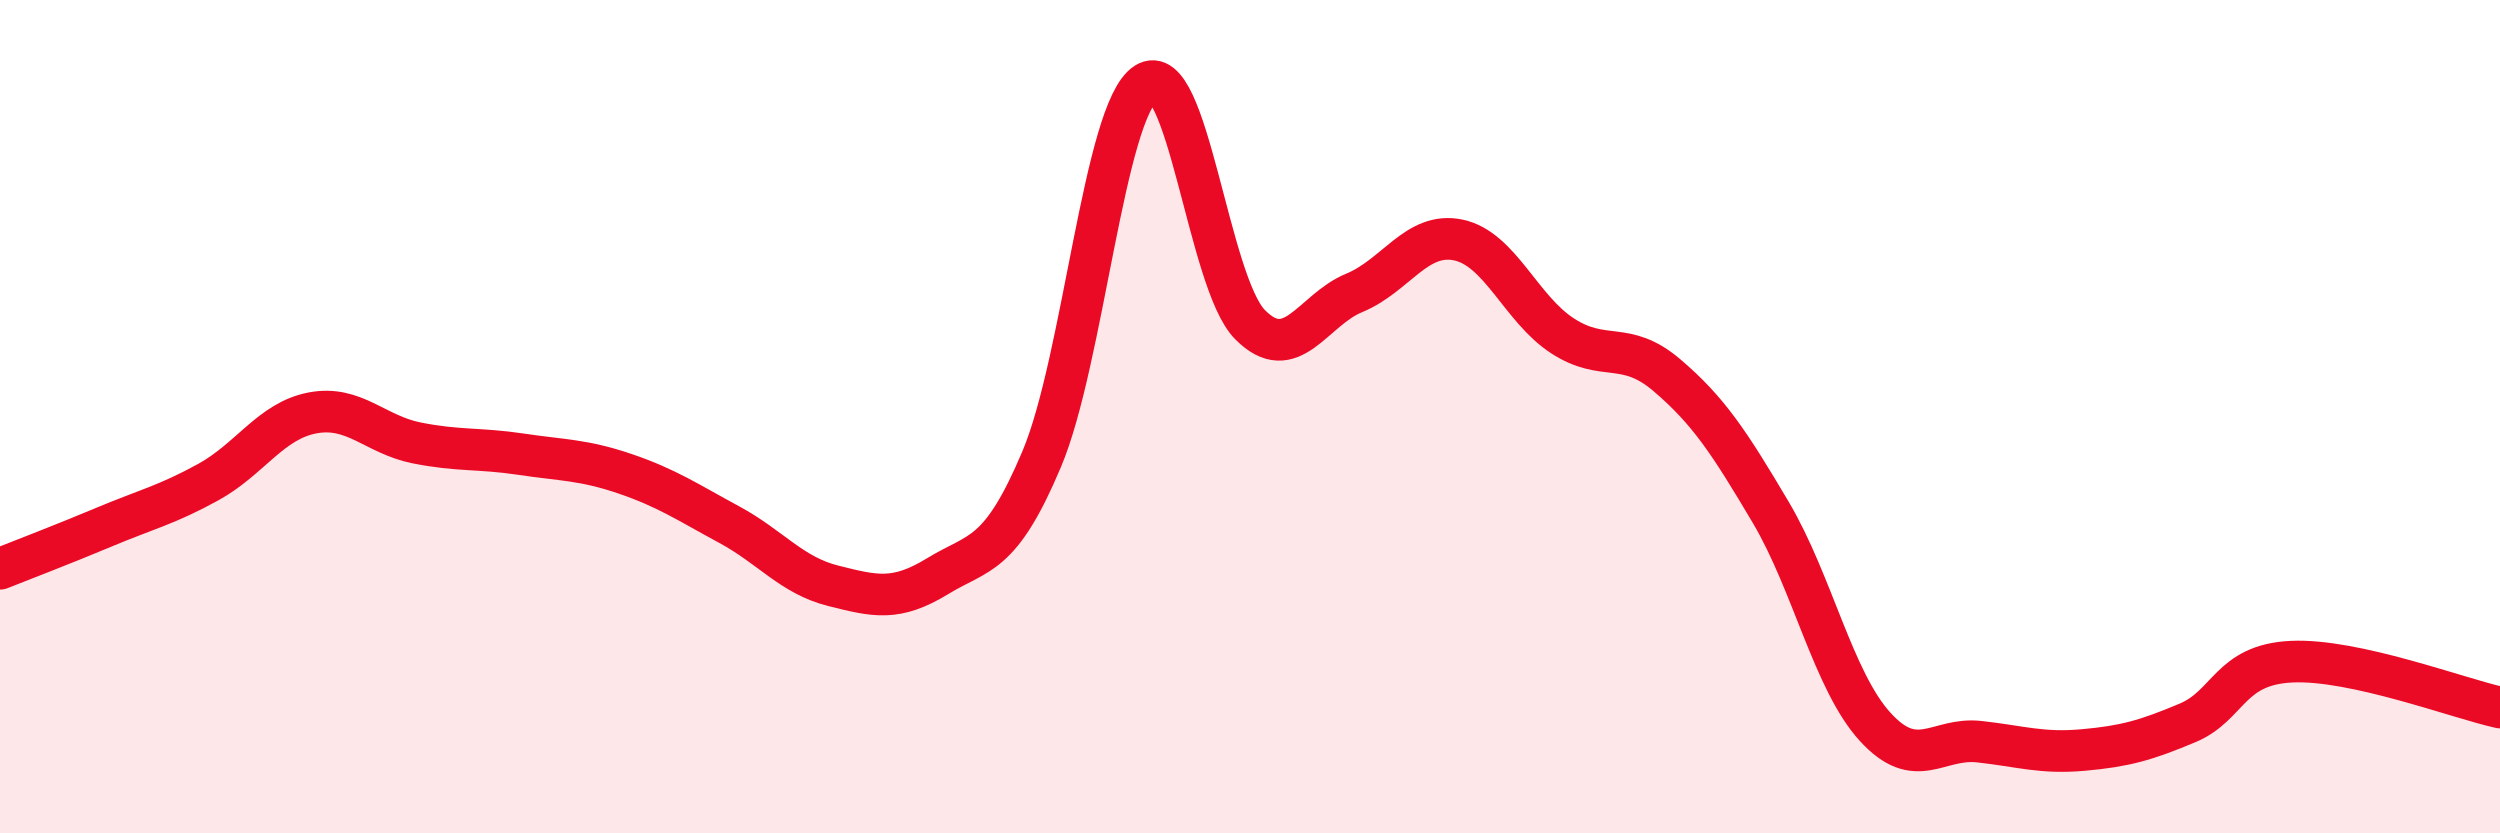
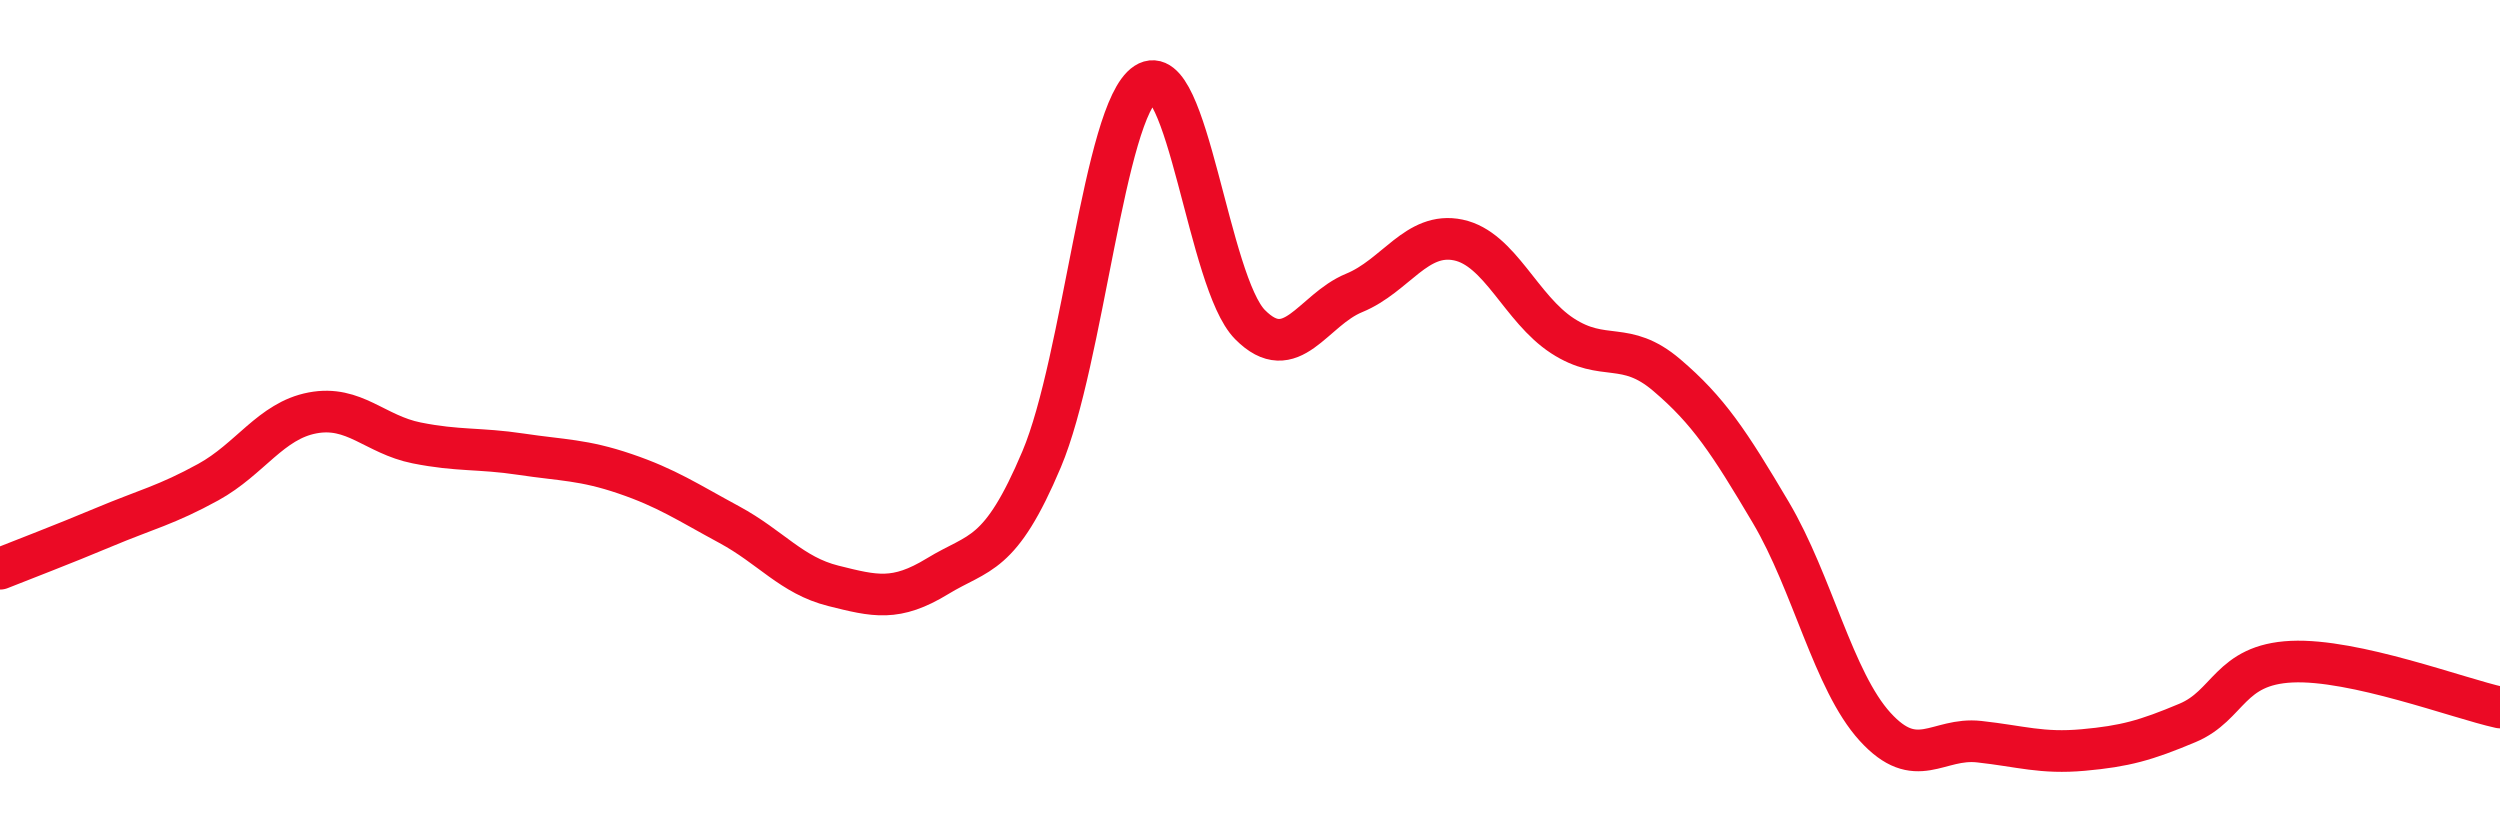
<svg xmlns="http://www.w3.org/2000/svg" width="60" height="20" viewBox="0 0 60 20">
-   <path d="M 0,13.65 C 0.5,13.45 1.5,13.07 2.5,12.65 C 3.5,12.23 4,12.12 5,11.57 C 6,11.02 6.5,10.1 7.5,9.91 C 8.5,9.72 9,10.43 10,10.63 C 11,10.83 11.5,10.75 12.5,10.9 C 13.5,11.05 14,11.03 15,11.37 C 16,11.71 16.5,12.05 17.5,12.59 C 18.5,13.13 19,13.81 20,14.06 C 21,14.31 21.5,14.44 22.5,13.83 C 23.5,13.22 24,13.39 25,11.02 C 26,8.65 26.5,2.65 27.5,2 C 28.5,1.35 29,6.78 30,7.79 C 31,8.8 31.5,7.44 32.5,7.03 C 33.5,6.62 34,5.55 35,5.76 C 36,5.97 36.5,7.41 37.5,8.06 C 38.5,8.71 39,8.15 40,9 C 41,9.85 41.5,10.61 42.5,12.3 C 43.5,13.99 44,16.34 45,17.44 C 46,18.54 46.5,17.69 47.5,17.8 C 48.5,17.91 49,18.09 50,18 C 51,17.91 51.5,17.77 52.5,17.35 C 53.5,16.93 53.5,15.95 55,15.88 C 56.5,15.81 59,16.76 60,16.98L60 20L0 20Z" fill="#EB0A25" opacity="0.1" stroke-linecap="round" stroke-linejoin="round" />
  <path d="M 0,13.65 C 0.5,13.45 1.5,13.07 2.5,12.65 C 3.5,12.23 4,12.12 5,11.57 C 6,11.02 6.5,10.1 7.5,9.91 C 8.5,9.72 9,10.43 10,10.63 C 11,10.83 11.5,10.75 12.5,10.9 C 13.5,11.05 14,11.03 15,11.37 C 16,11.71 16.5,12.05 17.5,12.59 C 18.5,13.13 19,13.81 20,14.06 C 21,14.31 21.5,14.44 22.5,13.83 C 23.5,13.22 24,13.39 25,11.02 C 26,8.65 26.5,2.65 27.5,2 C 28.5,1.35 29,6.78 30,7.79 C 31,8.8 31.5,7.44 32.5,7.03 C 33.5,6.62 34,5.55 35,5.76 C 36,5.97 36.5,7.41 37.5,8.06 C 38.5,8.71 39,8.15 40,9 C 41,9.85 41.5,10.61 42.5,12.3 C 43.5,13.99 44,16.34 45,17.44 C 46,18.54 46.5,17.69 47.5,17.8 C 48.5,17.91 49,18.09 50,18 C 51,17.91 51.5,17.77 52.5,17.35 C 53.5,16.93 53.5,15.95 55,15.88 C 56.5,15.81 59,16.76 60,16.98" stroke="#EB0A25" stroke-width="1" fill="none" stroke-linecap="round" stroke-linejoin="round" />
</svg>